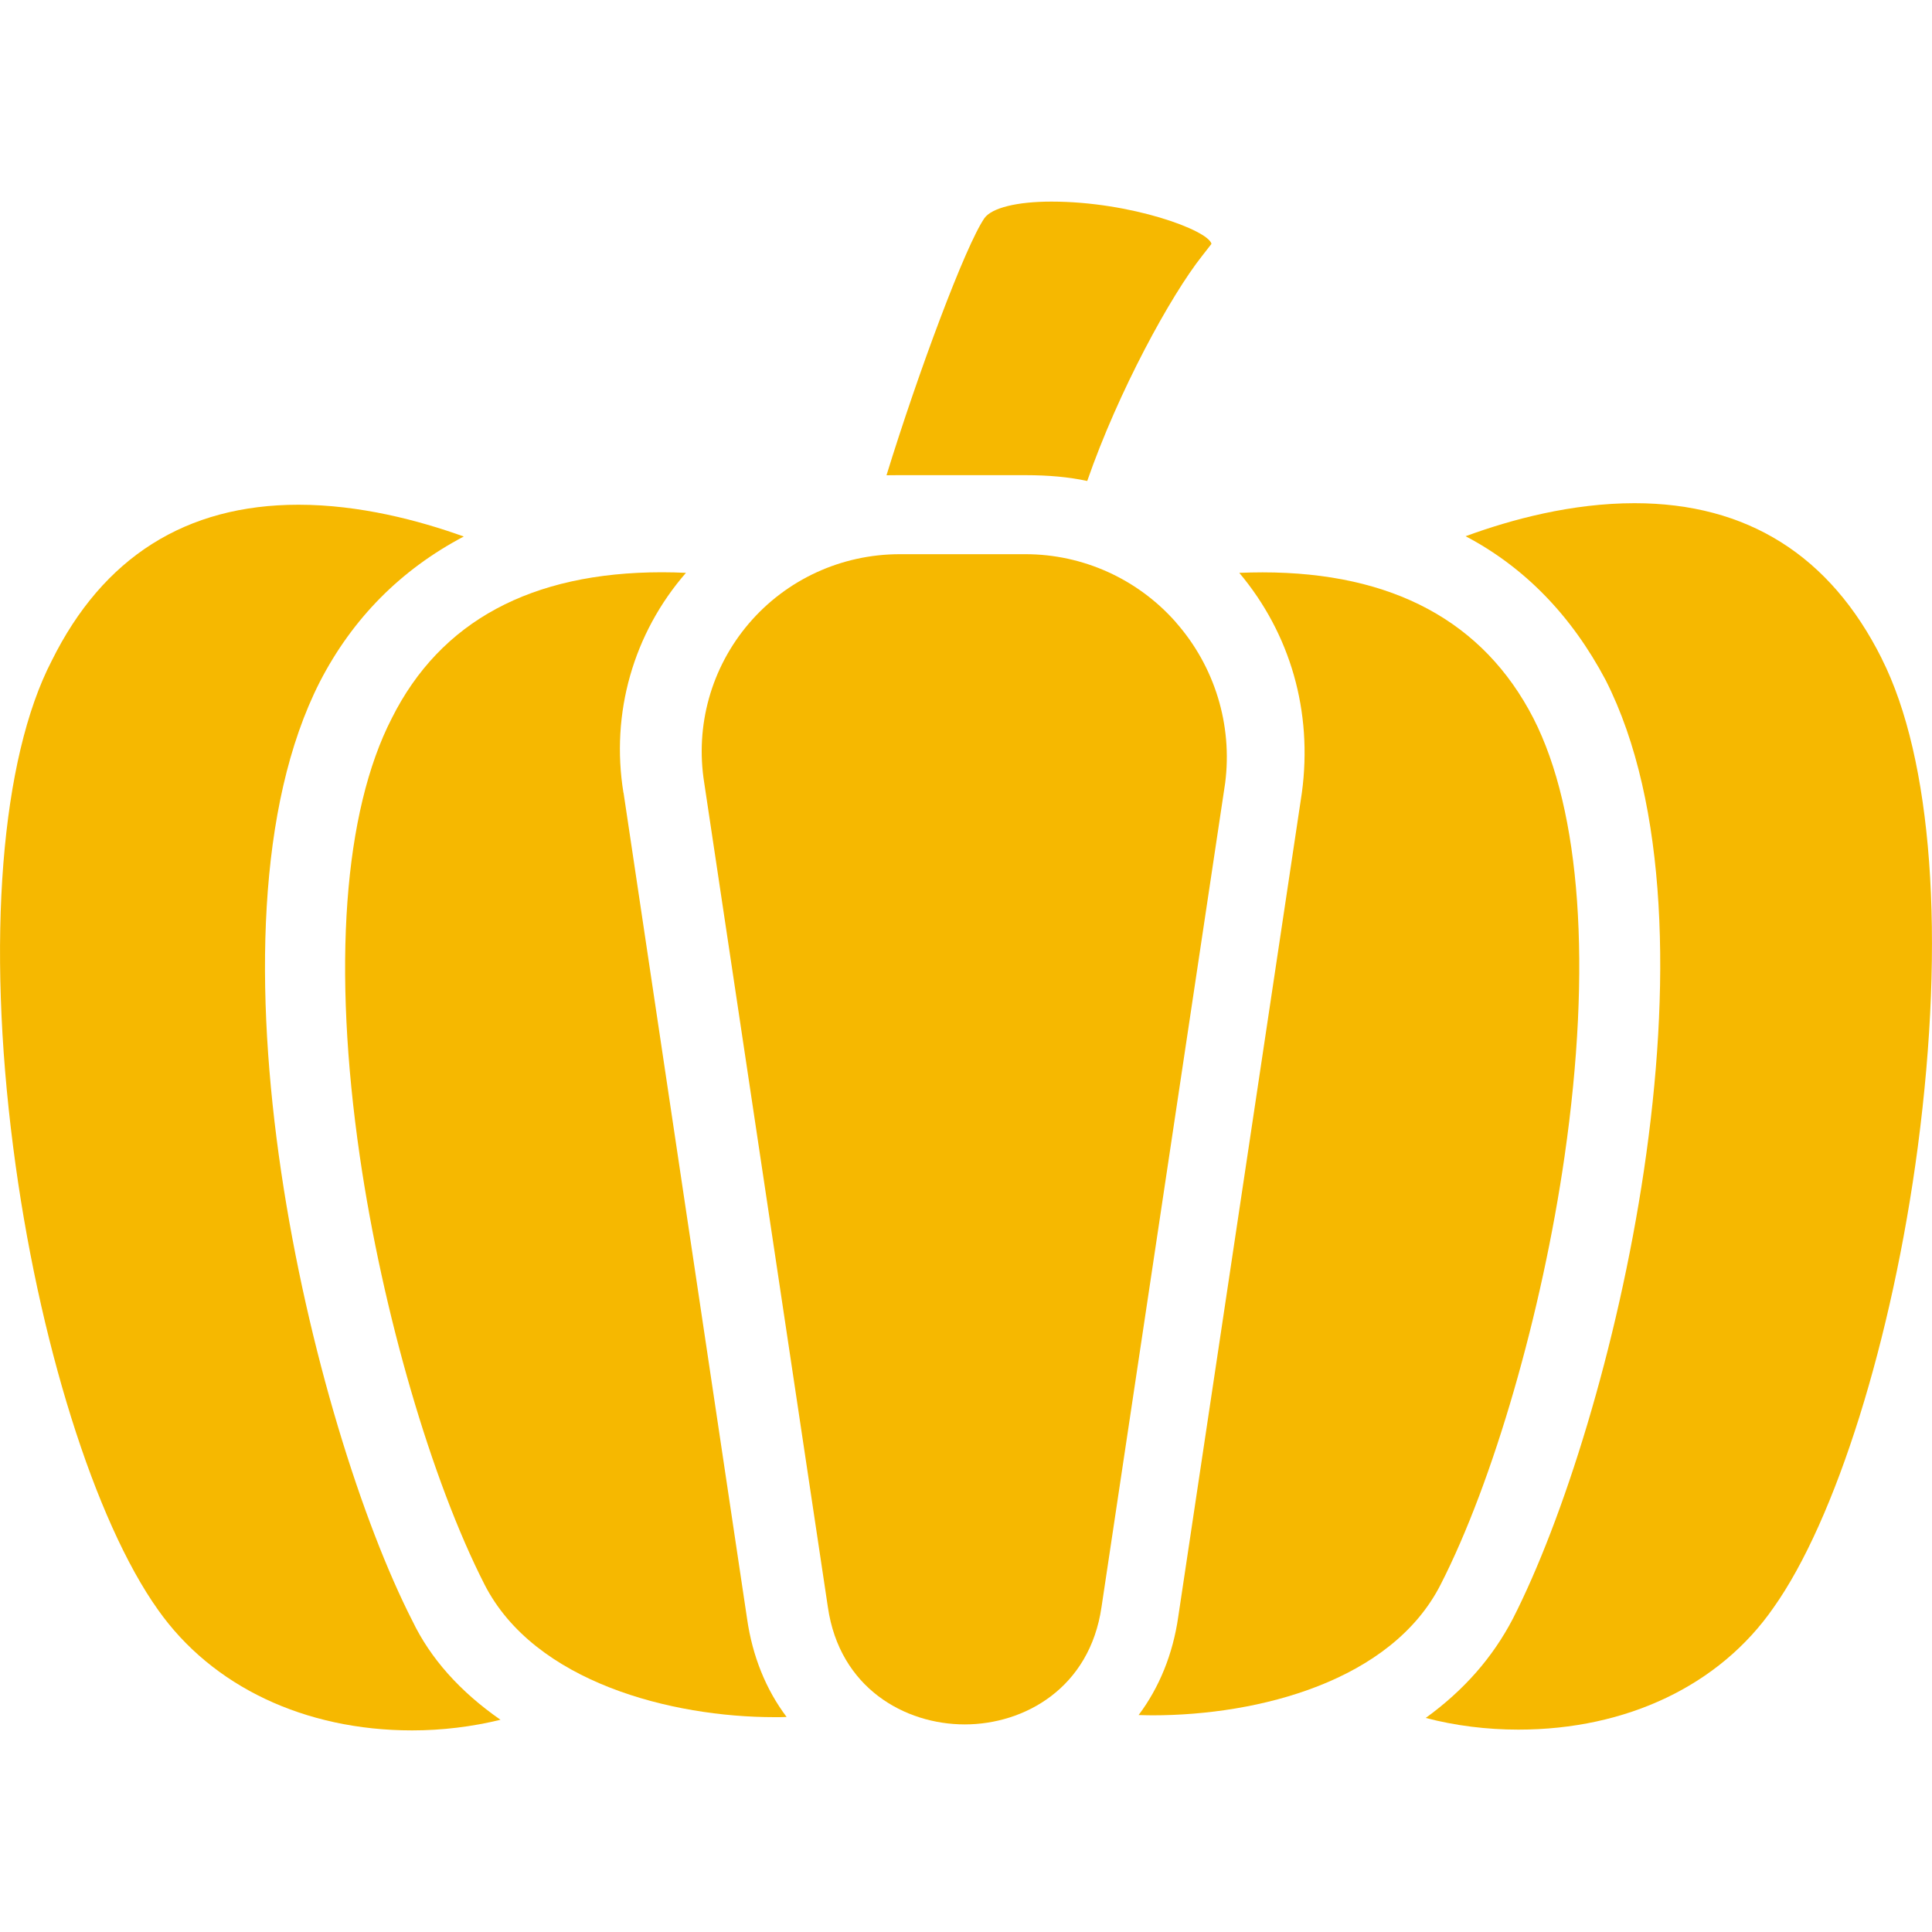
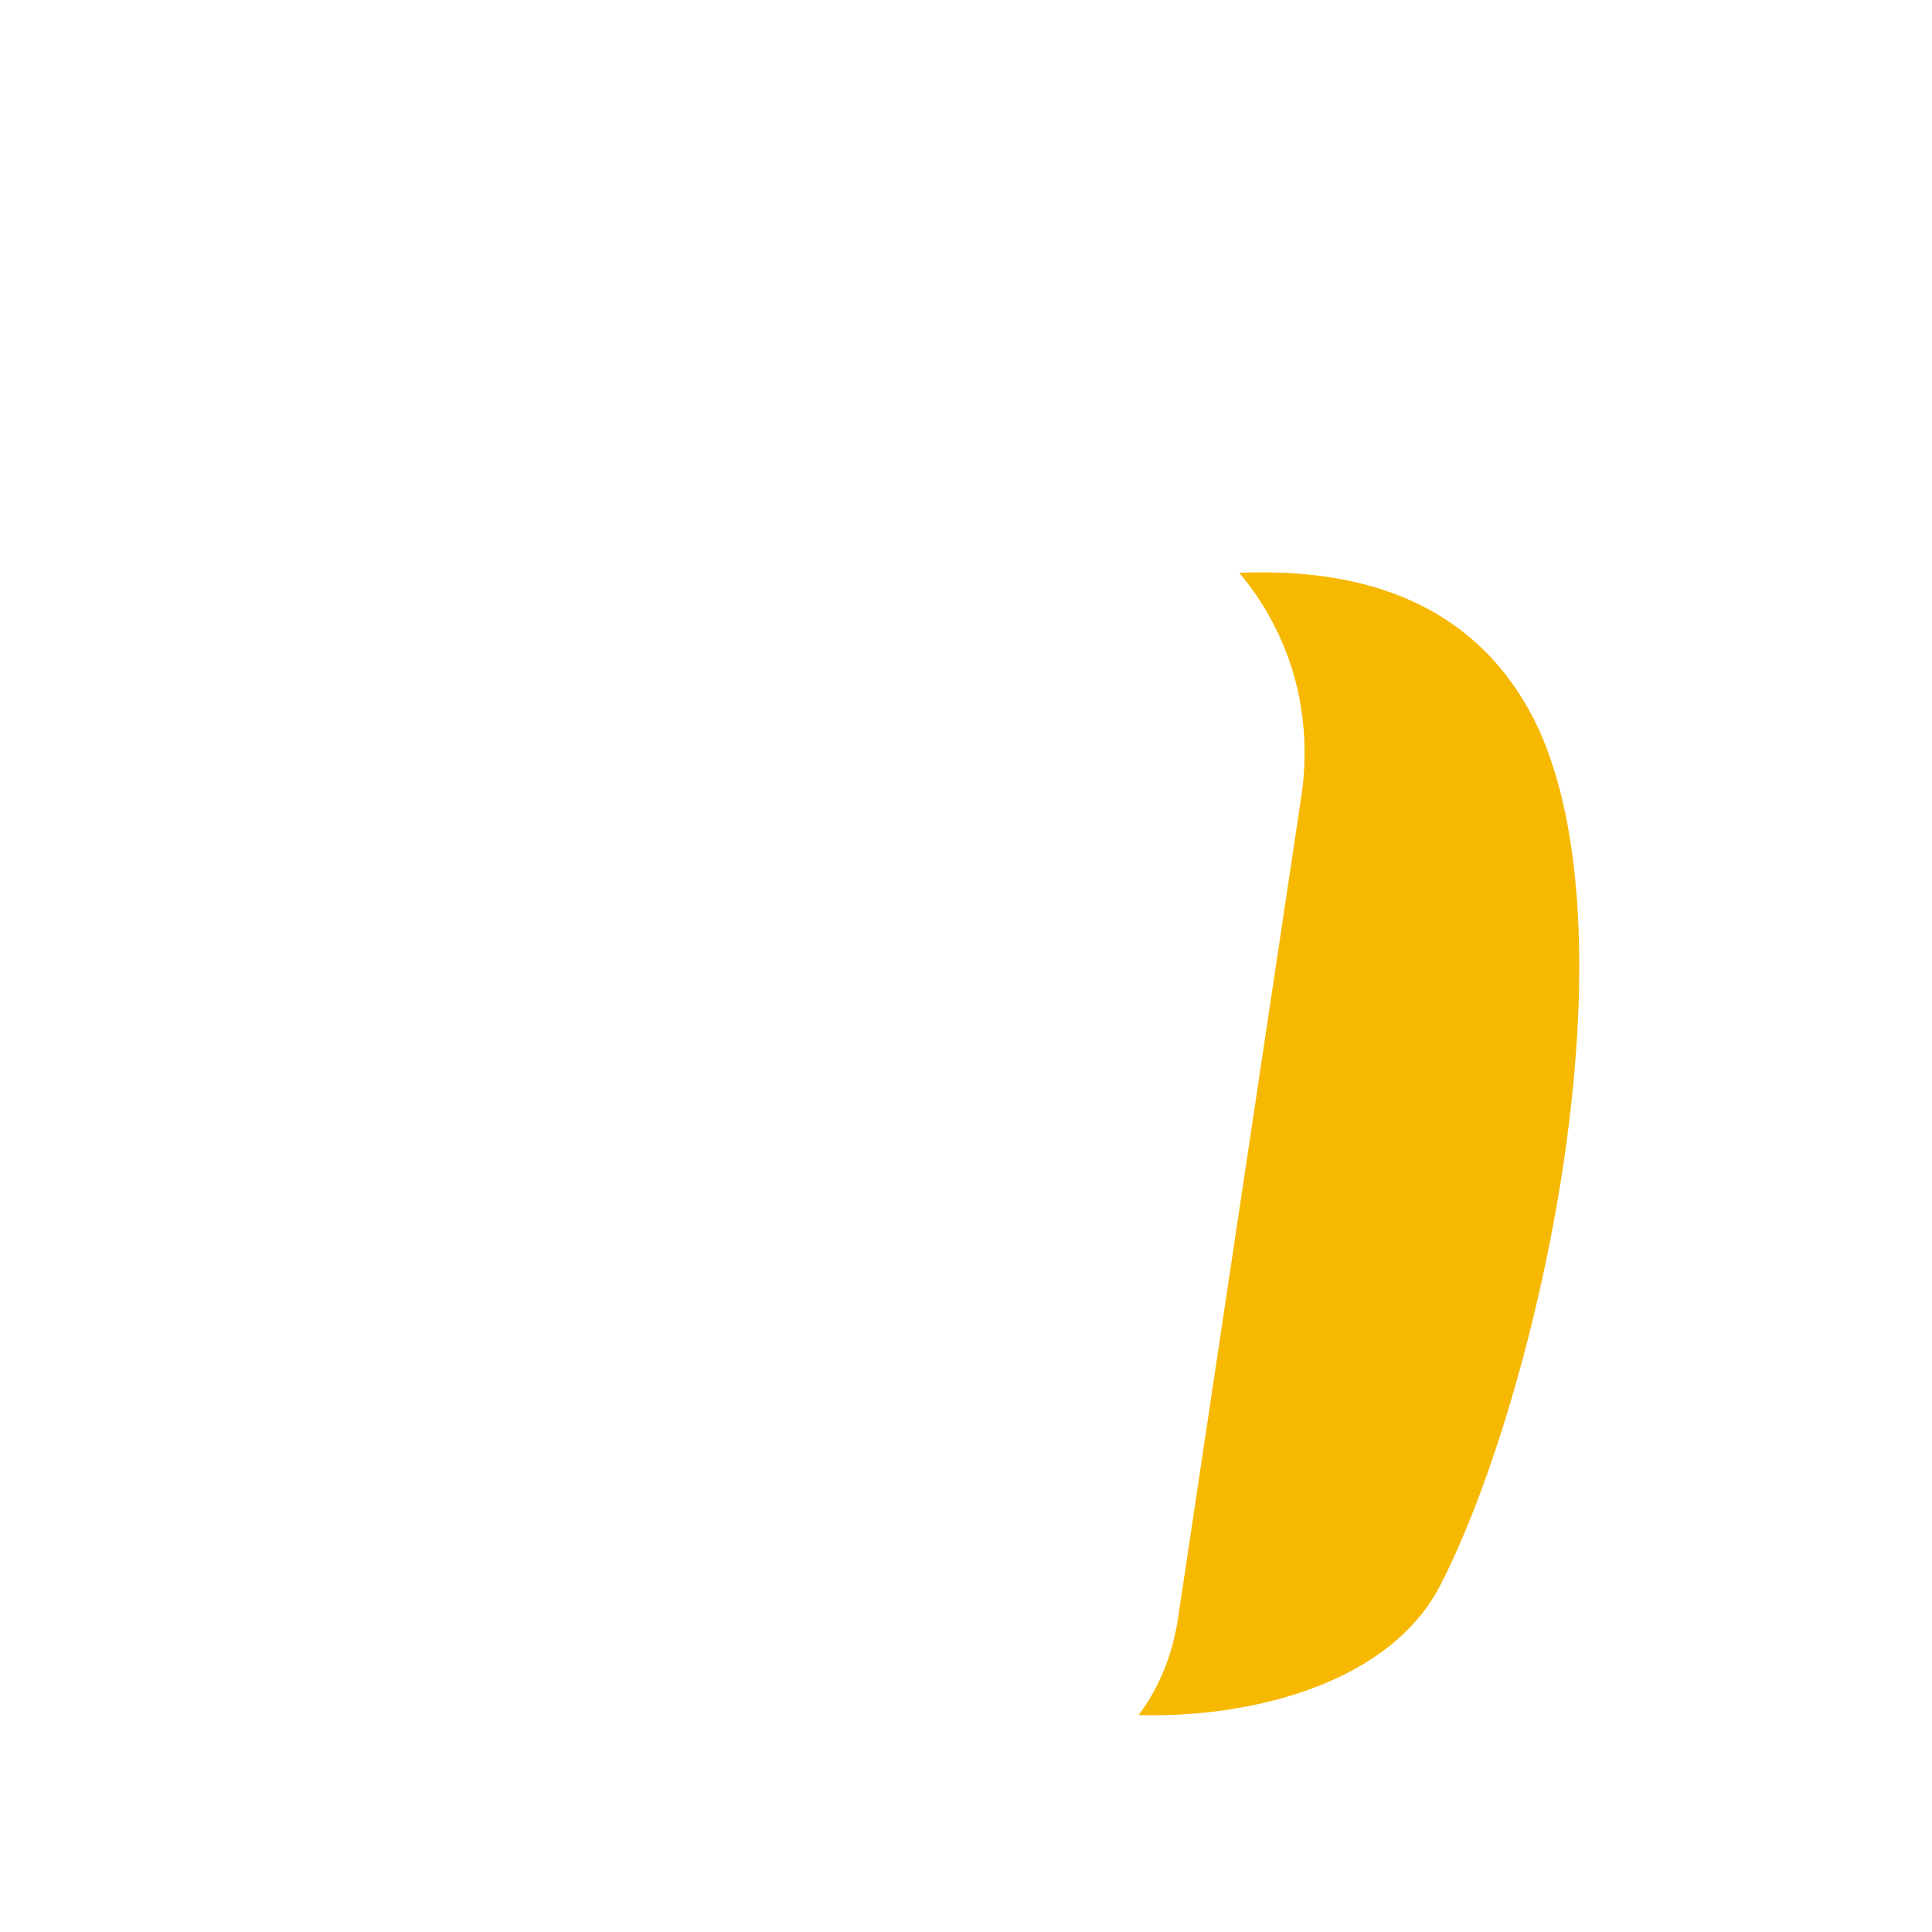
<svg xmlns="http://www.w3.org/2000/svg" width="20" height="20" viewBox="0 0 20 20" fill="none">
-   <path d="M10.616 4.919C10.857 4.919 11.064 4.938 11.255 4.979C11.577 4.051 12.117 3.062 12.445 2.648C12.479 2.605 12.51 2.565 12.537 2.53C12.539 2.527 12.541 2.524 12.541 2.524C12.507 2.383 11.707 2.087 10.884 2.087C10.527 2.087 10.267 2.152 10.191 2.258C9.994 2.543 9.505 3.856 9.177 4.92C9.215 4.919 9.253 4.919 9.293 4.919H10.615H10.616Z" fill="#F6B800" />
-   <path d="M4.269 16.779C3.237 14.759 1.998 9.639 3.31 7.06C3.648 6.403 4.149 5.897 4.801 5.554C4.333 5.386 3.721 5.225 3.09 5.225C1.926 5.225 1.067 5.767 0.536 6.839C0.009 7.855 -0.14 9.739 0.137 11.879C0.393 13.871 0.983 15.749 1.636 16.665C2.195 17.458 3.154 17.913 4.267 17.913C4.576 17.913 4.887 17.875 5.181 17.803C4.761 17.511 4.455 17.167 4.269 16.779" fill="#F6B800" />
-   <path d="M19.479 6.816C18.945 5.749 18.085 5.209 16.921 5.209C16.273 5.209 15.648 5.376 15.172 5.551C15.78 5.871 16.266 6.369 16.621 7.039C17.931 9.618 16.693 14.737 15.66 16.759C15.451 17.159 15.155 17.497 14.759 17.784C15.063 17.864 15.391 17.905 15.718 17.905C16.84 17.905 17.802 17.446 18.359 16.643C19.003 15.736 19.59 13.865 19.853 11.873C20.139 9.699 20.003 7.856 19.479 6.817" fill="#F6B800" />
  <path d="M16.197 11.965C16.479 10.006 16.365 8.398 15.874 7.436C15.358 6.433 14.415 5.925 13.069 5.925C12.99 5.925 12.91 5.927 12.829 5.93C13.359 6.561 13.59 7.367 13.477 8.206L12.197 16.738C12.142 17.122 12.001 17.469 11.787 17.754C11.834 17.755 11.881 17.757 11.927 17.757C13.037 17.757 14.405 17.401 14.913 16.404C15.458 15.338 15.962 13.596 16.197 11.966" fill="#F6B800" />
-   <path d="M6.454 8.207C6.32 7.385 6.556 6.556 7.101 5.93C7.017 5.926 6.934 5.924 6.853 5.924C5.499 5.924 4.558 6.432 4.056 7.435C3.557 8.405 3.44 10.016 3.725 11.972C3.961 13.59 4.468 15.329 5.016 16.403C5.533 17.416 6.955 17.776 8.017 17.776C8.059 17.776 8.101 17.776 8.143 17.774C7.928 17.489 7.789 17.143 7.734 16.759L6.455 8.207L6.454 8.207Z" fill="#F6B800" />
-   <path d="M12.174 6.443C11.779 5.994 11.211 5.737 10.616 5.737H9.315C8.71 5.737 8.14 5.999 7.75 6.457C7.363 6.912 7.195 7.511 7.29 8.103L8.57 16.636C8.691 17.476 9.369 17.851 9.987 17.851C10.604 17.851 11.281 17.476 11.403 16.635L12.683 8.105C12.76 7.505 12.575 6.899 12.174 6.444" fill="#F6B800" />
</svg>